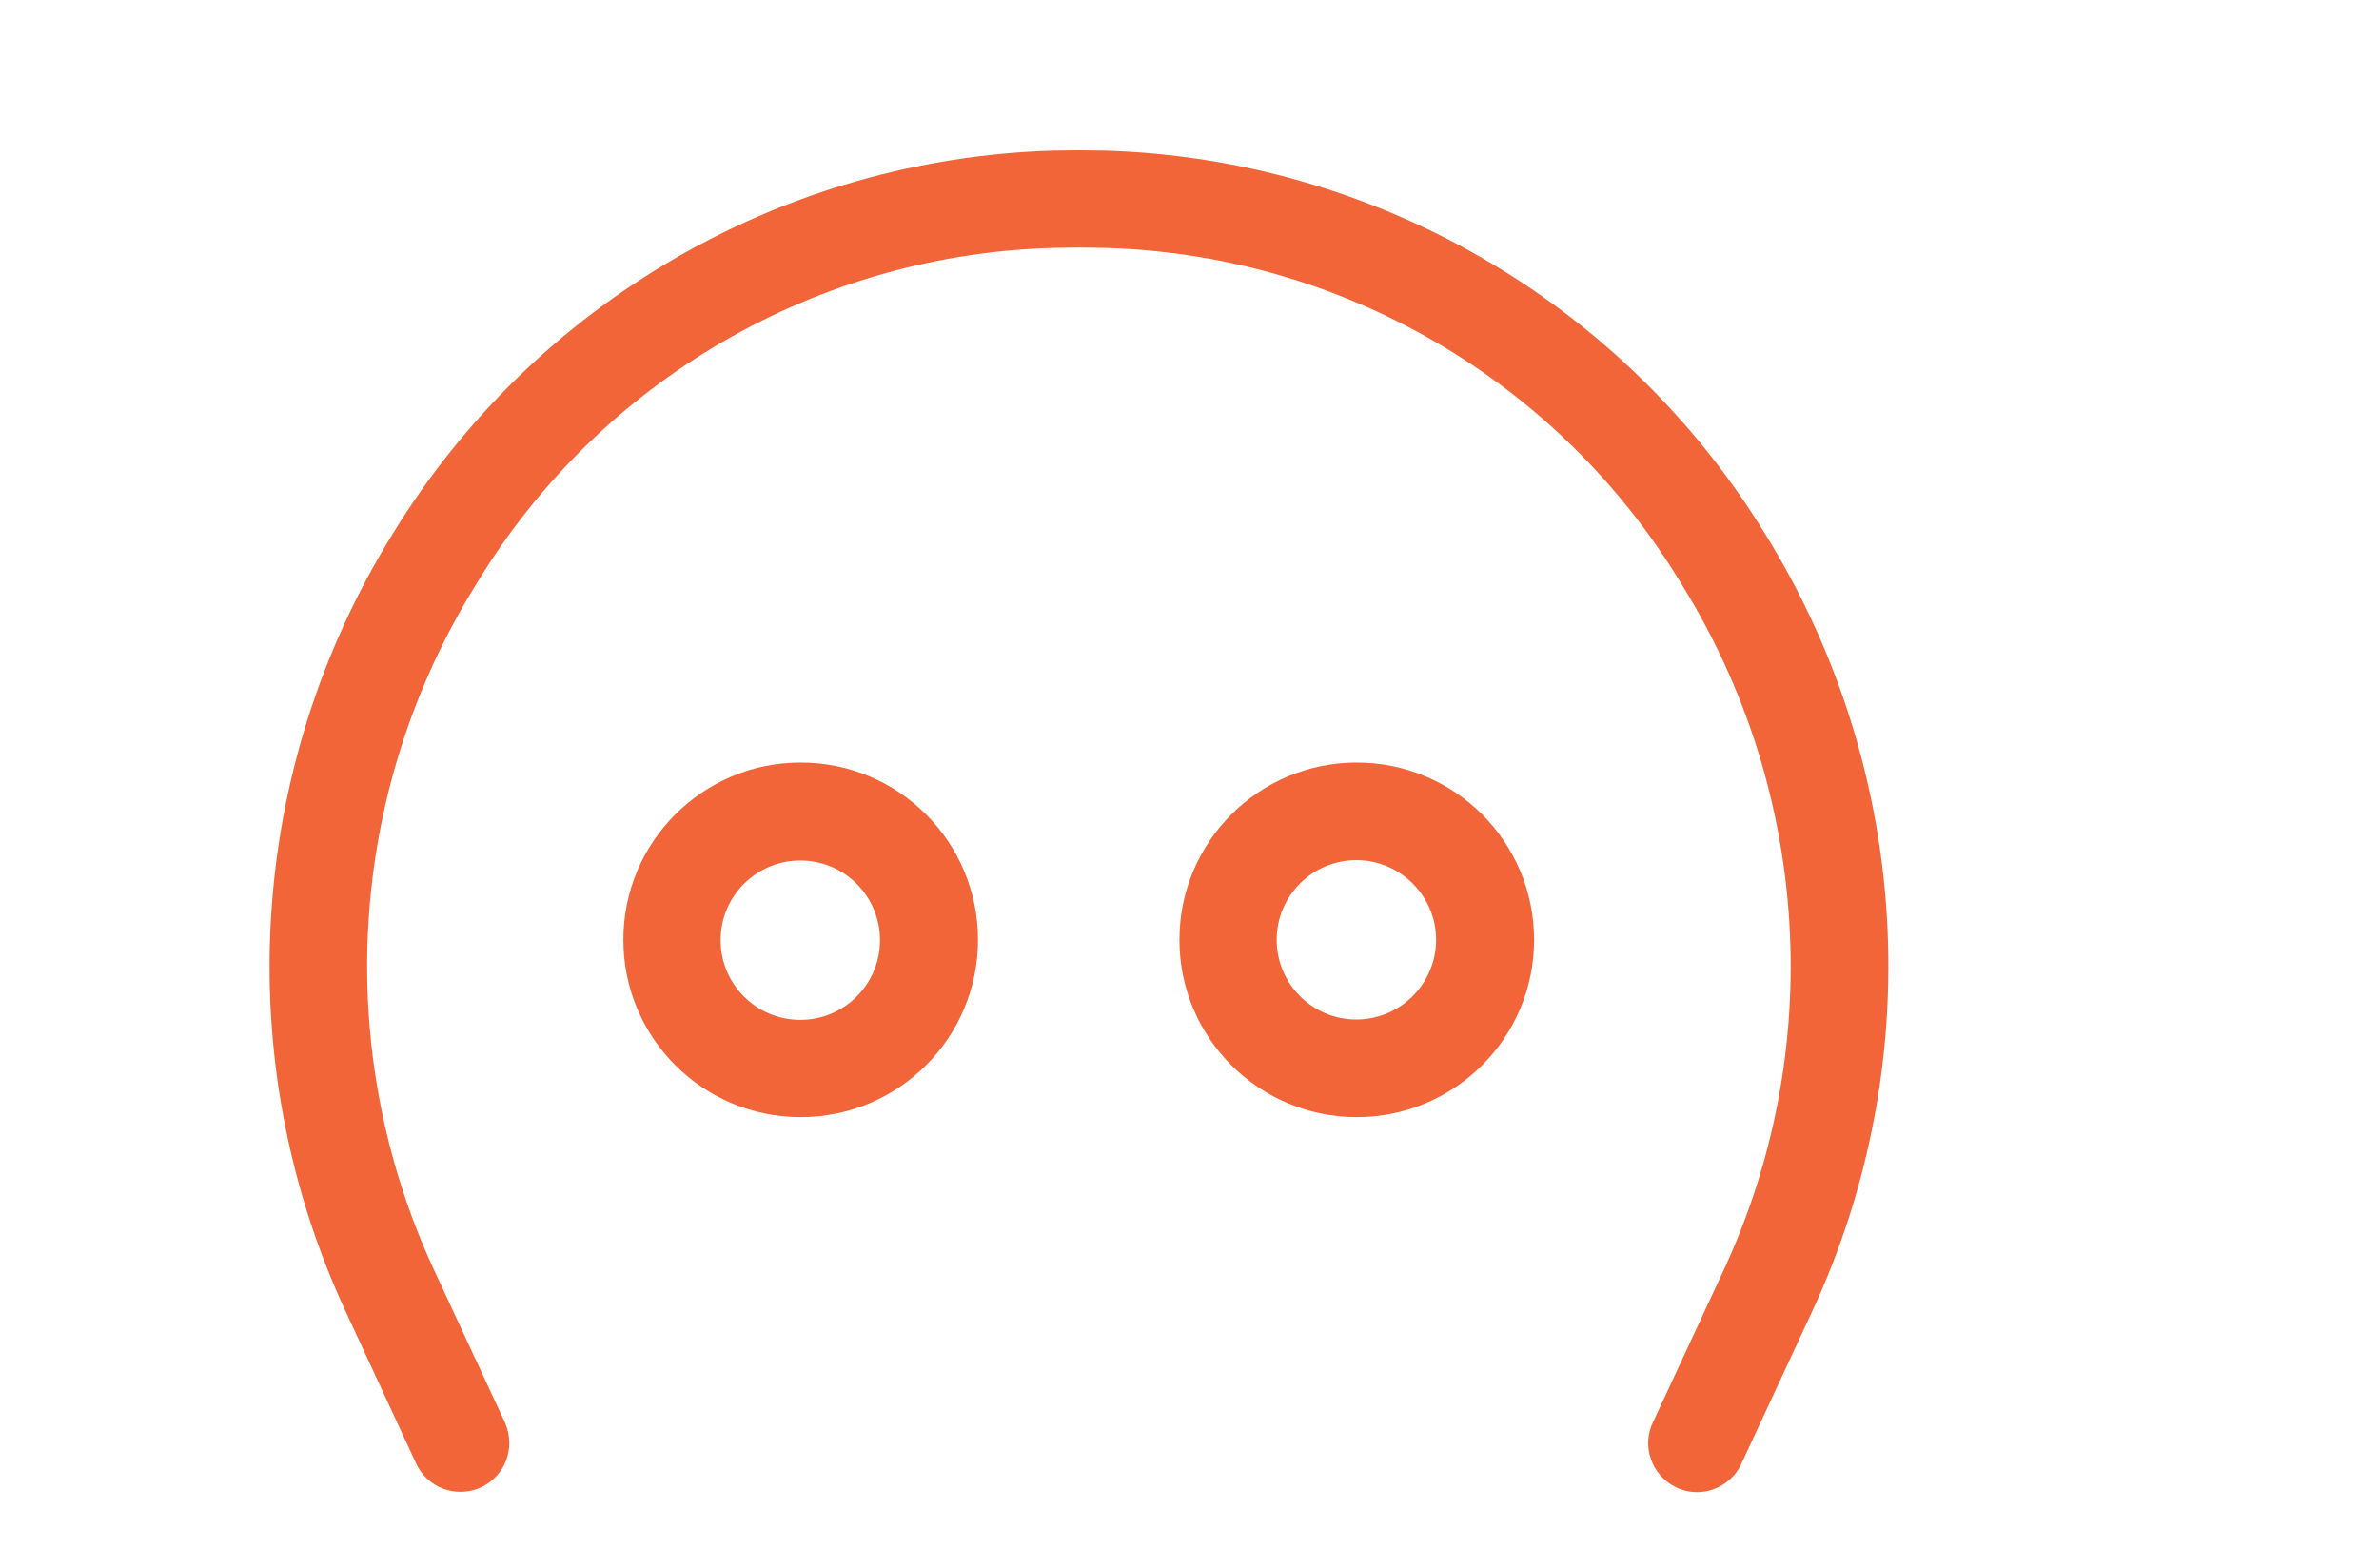
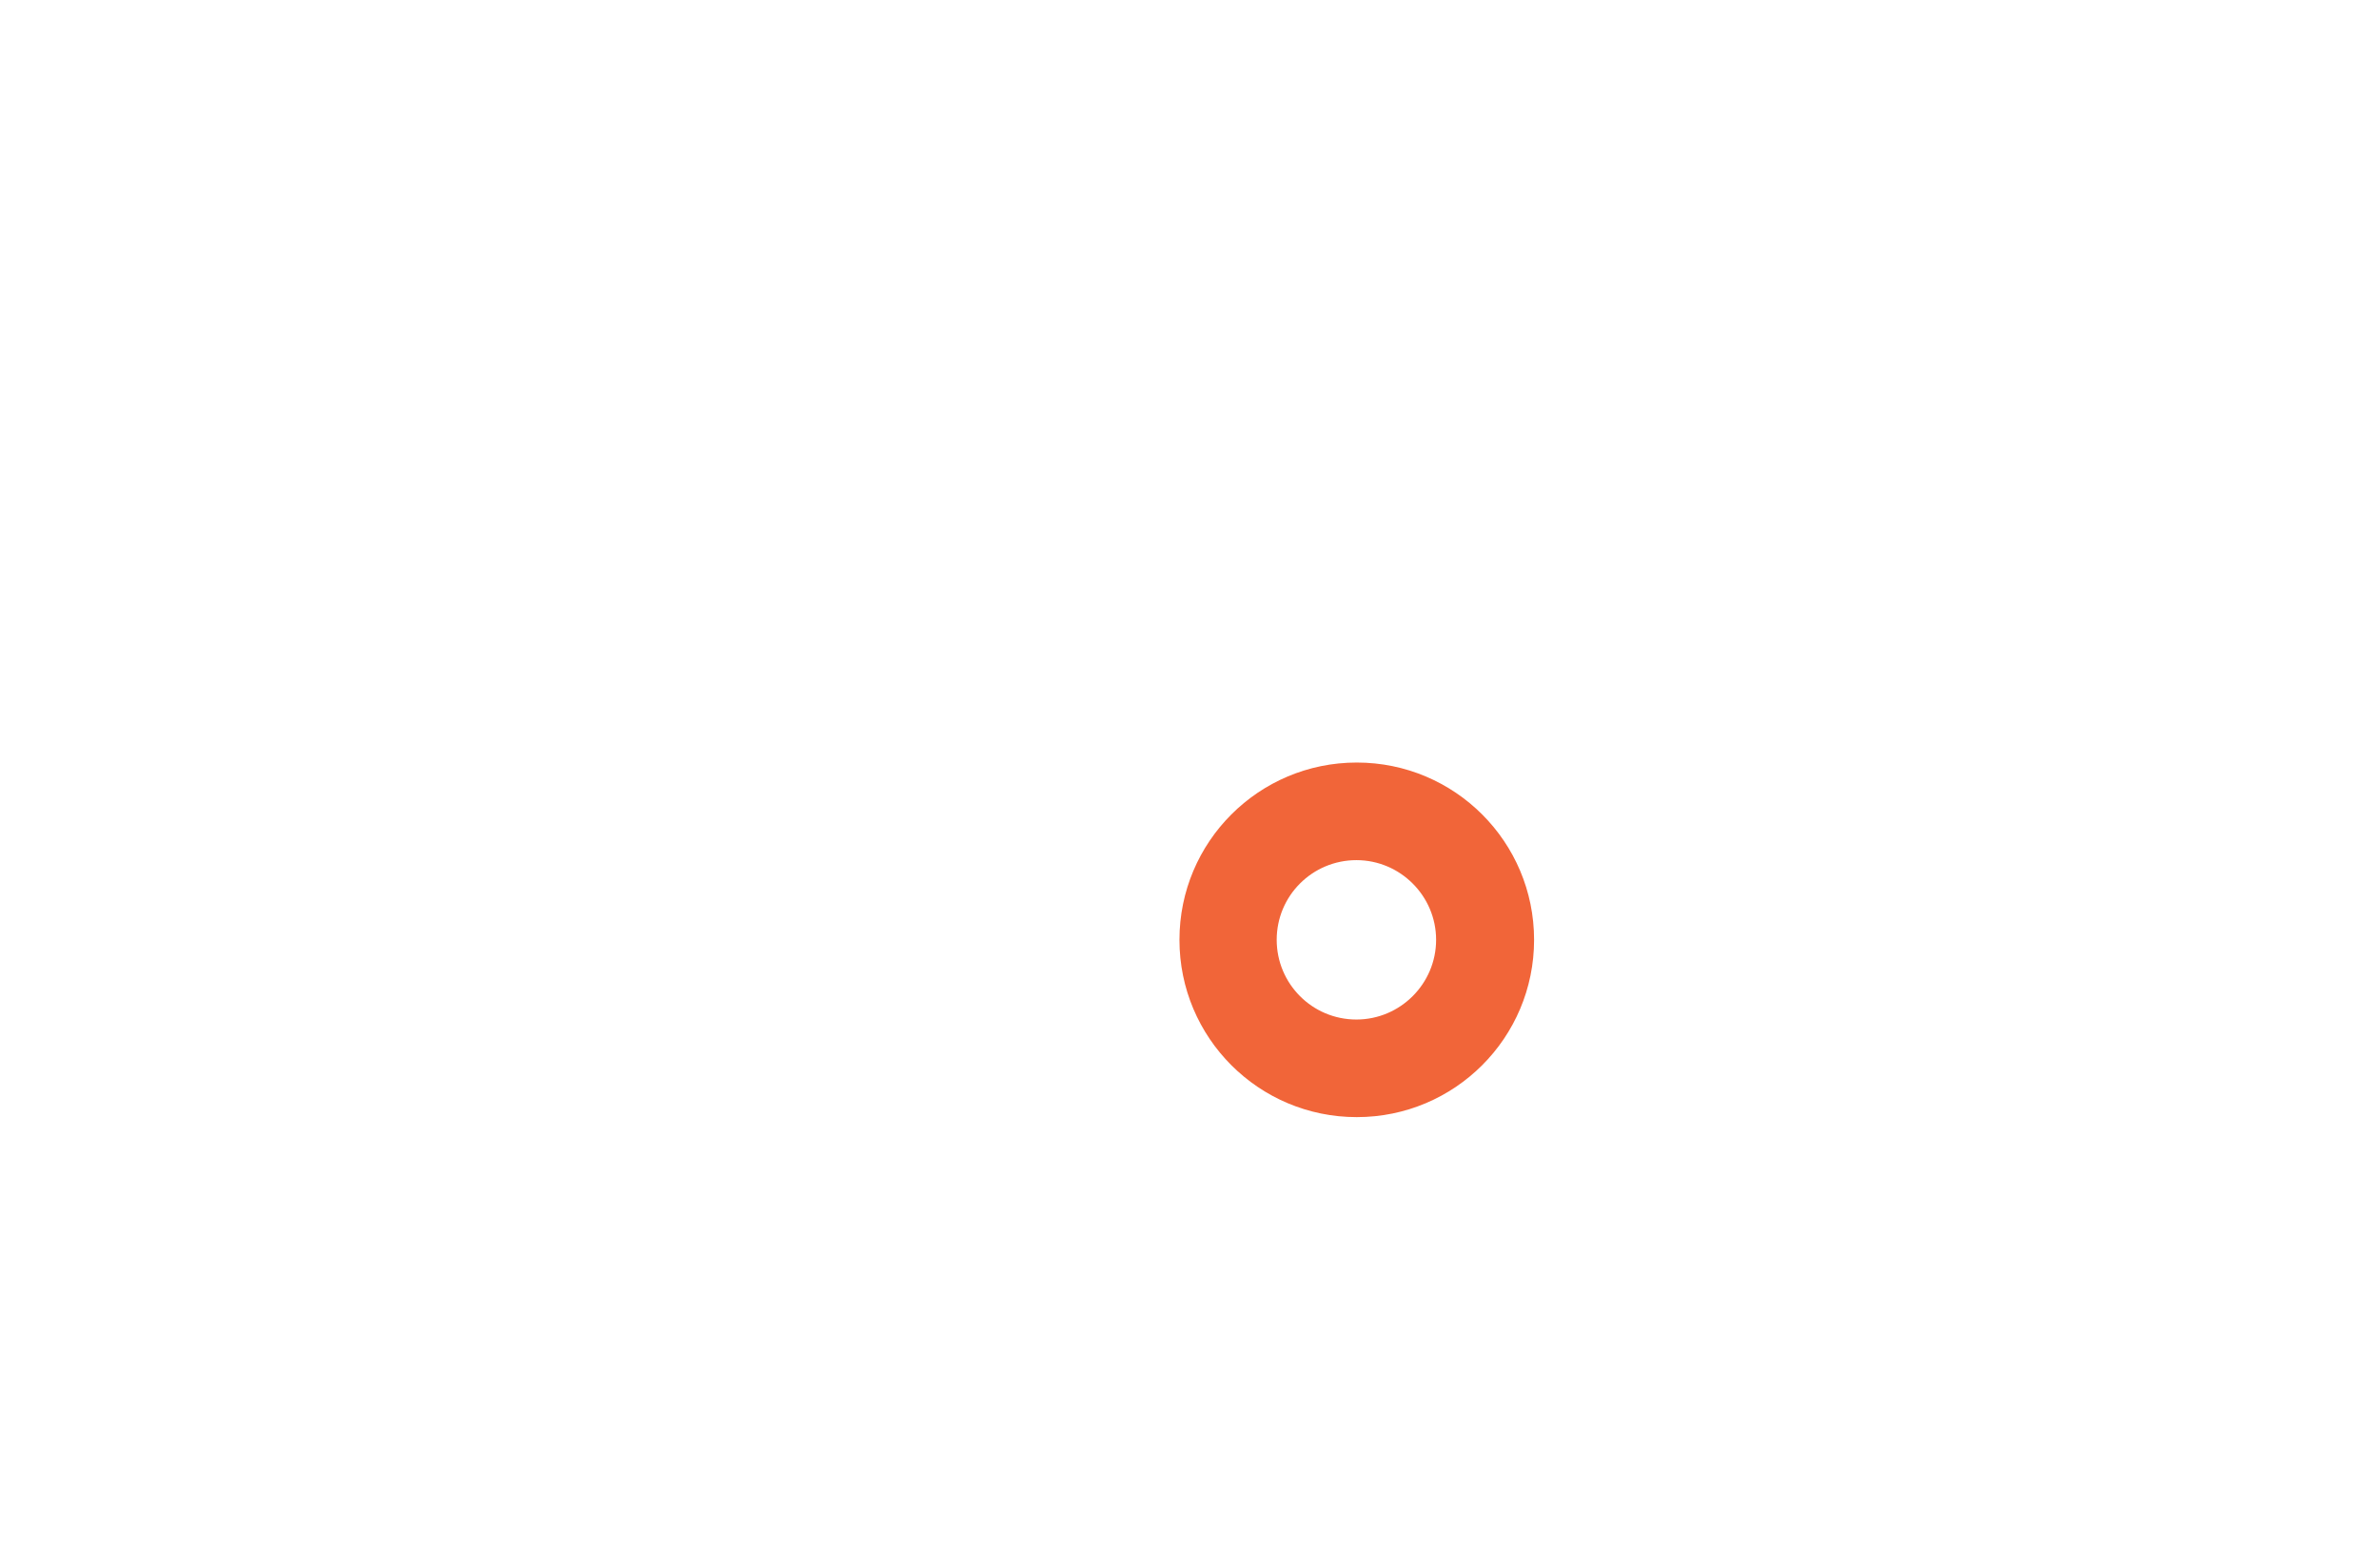
<svg xmlns="http://www.w3.org/2000/svg" id="Component_2_2" version="1.1" viewBox="0 0 650.7 429">
  <defs>
    <style>
      .st0 {
        fill: #f16539;
      }
    </style>
  </defs>
  <g id="Group_32">
    <g id="Group_160">
-       <path id="Path_11" class="st0" d="M113.7,400.1c3,6.8,10.8,9.8,17.6,6.9,6.8-3,9.8-10.8,6.9-17.6,0-.2-.2-.4-.2-.5l-19.1-41.1c-28.2-60.5-23.9-131.2,11.3-187.9,33.6-55.8,93.5-90.6,158.7-92.1,4.1-.1,8.3-.1,12.4,0,65.2,1.5,125,36.2,158.7,92.1,35.2,56.7,39.5,127.4,11.3,187.9l-19.1,41.1c-3.3,6.6-.5,14.6,6.1,17.9,6.6,3.3,14.6.5,17.9-6.1,0-.2.2-.4.2-.5l19.1-41.1c32-68.7,27.2-148.8-12.8-213.2-38.7-63.1-106.6-102.5-180.6-104.7-4.6-.1-9.3-.1-14,0-74,2.2-141.9,41.6-180.6,104.7-39.9,64.3-44.8,144.5-12.8,213.2l19.1,41.2Z" />
-       <path id="Path_12" class="st0" d="M267.5,257.1c0-26.8-21.7-48.5-48.5-48.5s-48.5,21.7-48.5,48.5c0,26.8,21.7,48.5,48.5,48.5,26.8,0,48.5-21.7,48.5-48.5M218.9,279c-12.1,0-21.8-9.8-21.8-21.8,0-12.1,9.8-21.8,21.8-21.8,12.1,0,21.8,9.8,21.8,21.8,0,12.1-9.8,21.8-21.8,21.8" />
      <path id="Path_13" class="st0" d="M419.6,257.1c0-26.8-21.7-48.5-48.5-48.5s-48.5,21.7-48.5,48.5,21.7,48.5,48.5,48.5c26.8,0,48.5-21.7,48.5-48.5M349.2,257.1c0-12.1,9.8-21.8,21.8-21.8s21.8,9.8,21.8,21.8-9.8,21.8-21.8,21.8h0c-12.1,0-21.8-9.8-21.8-21.8" />
    </g>
  </g>
</svg>